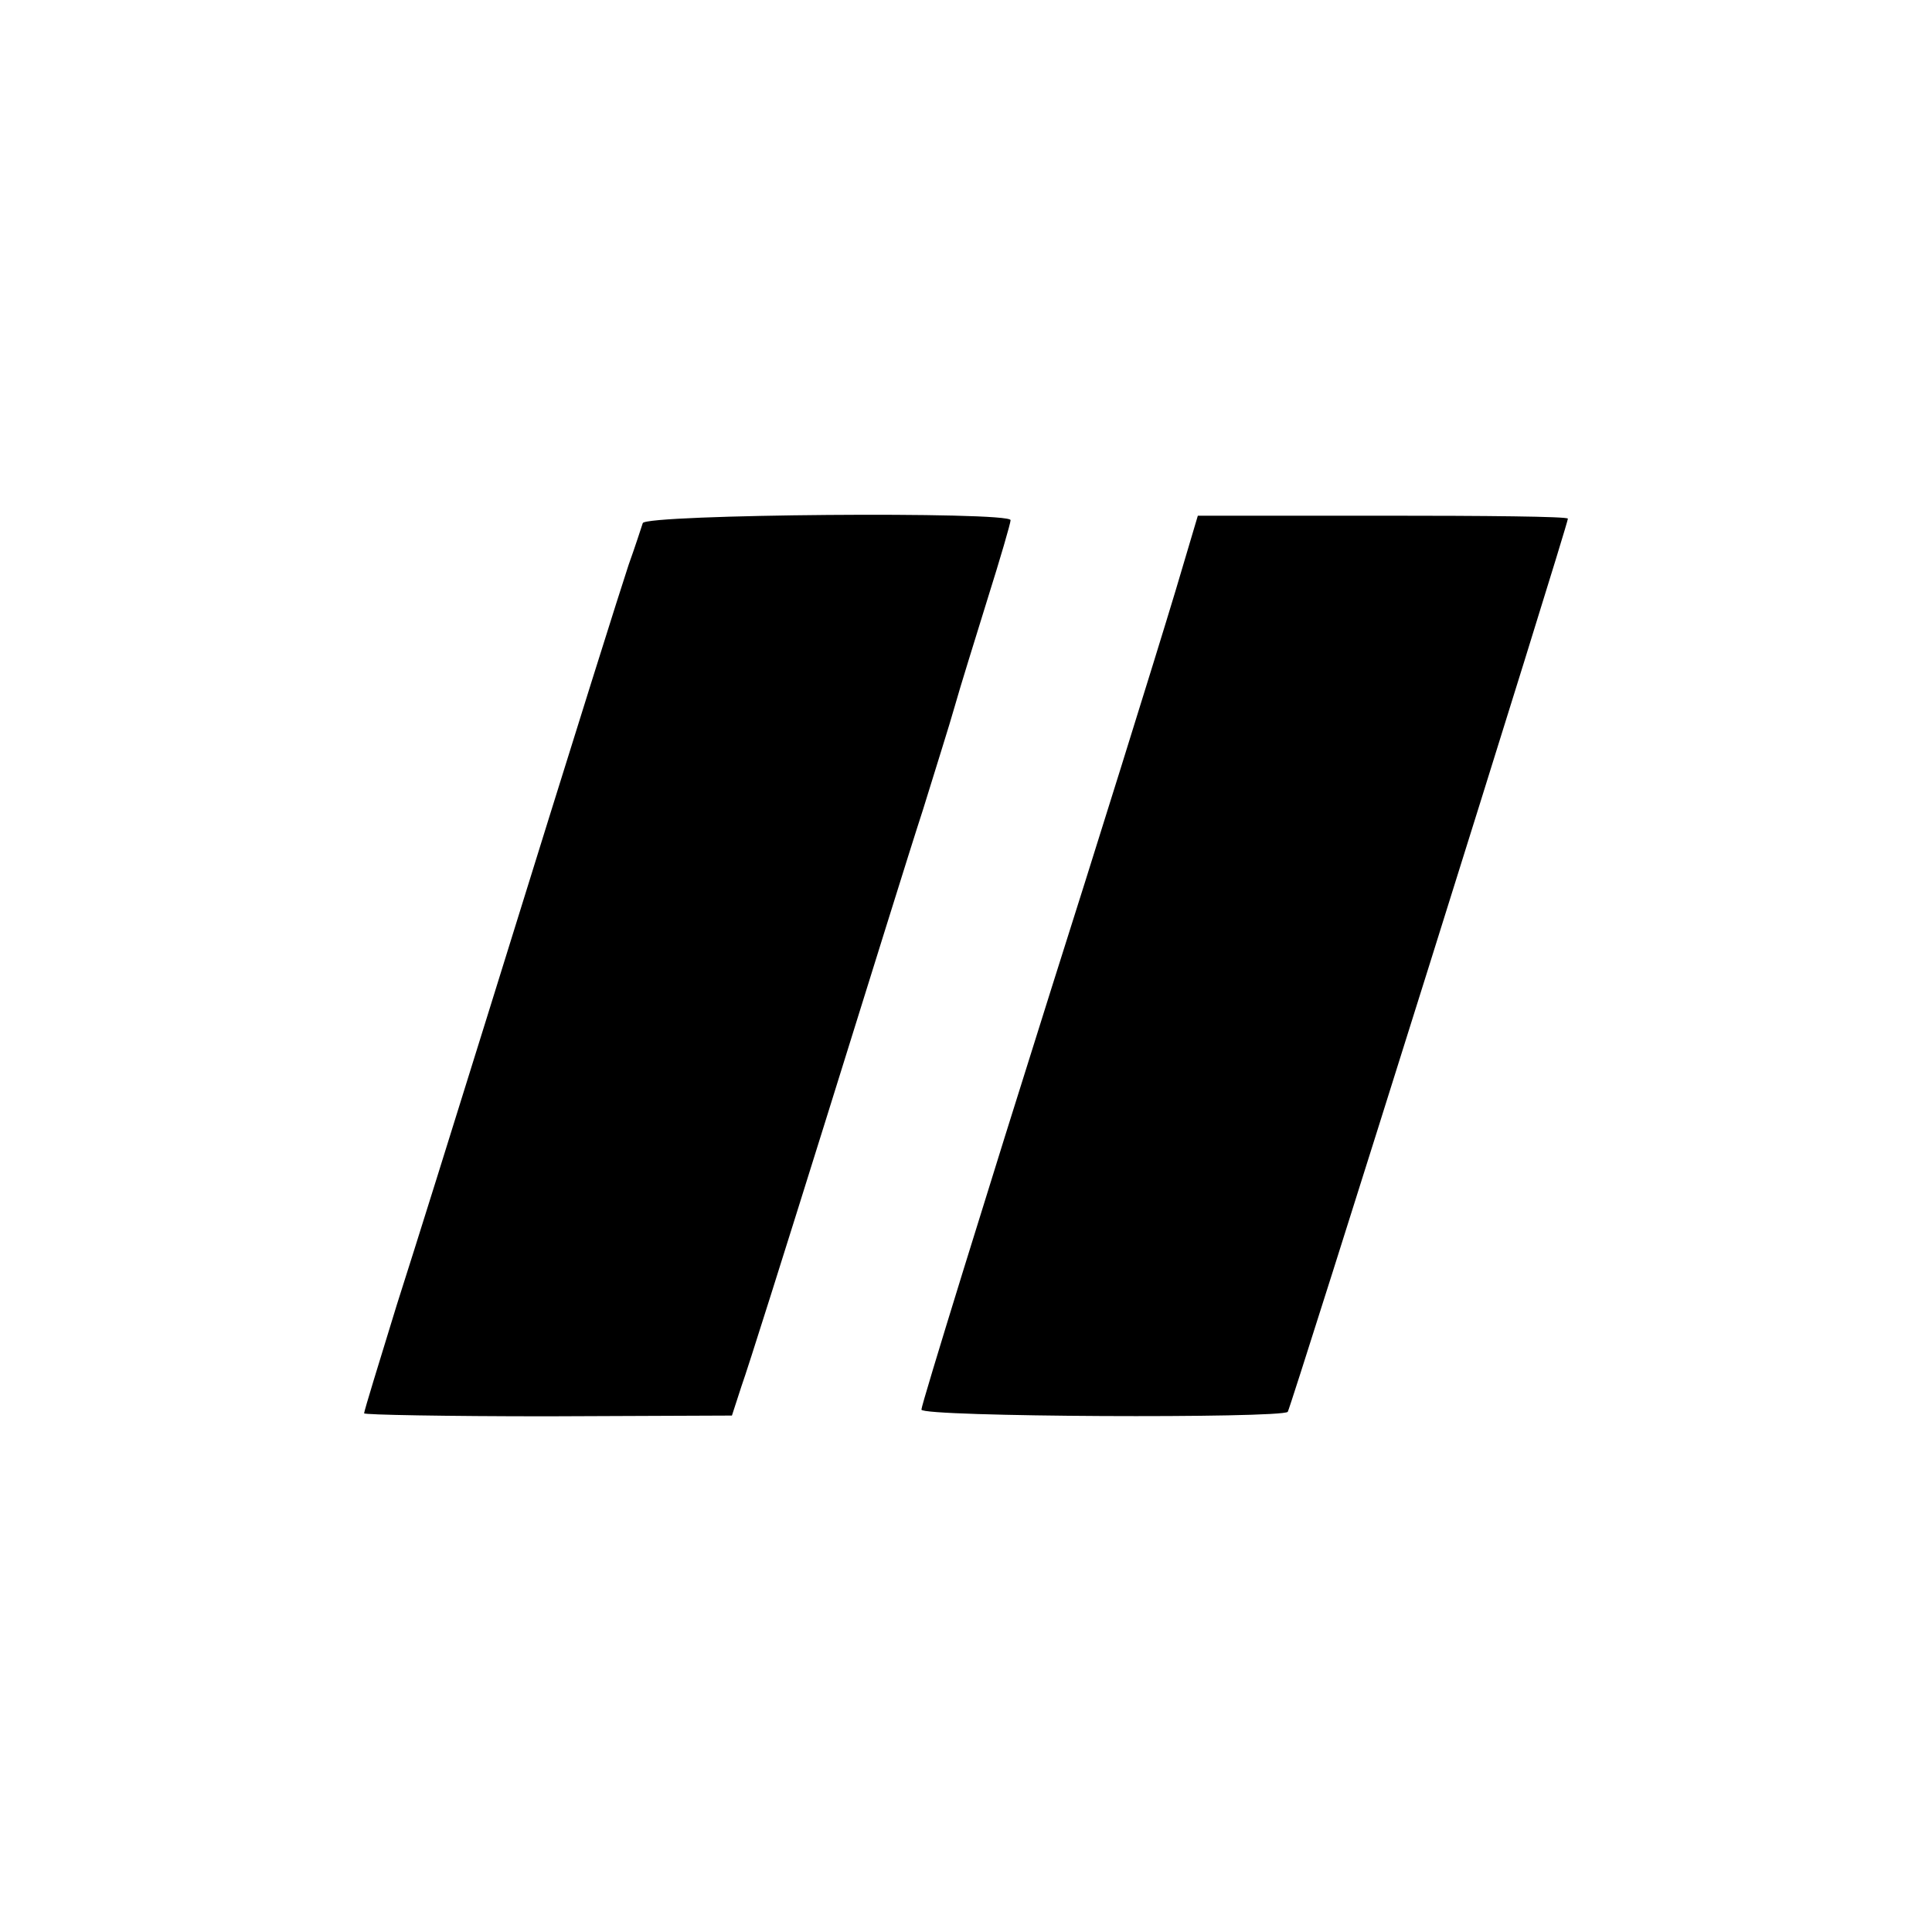
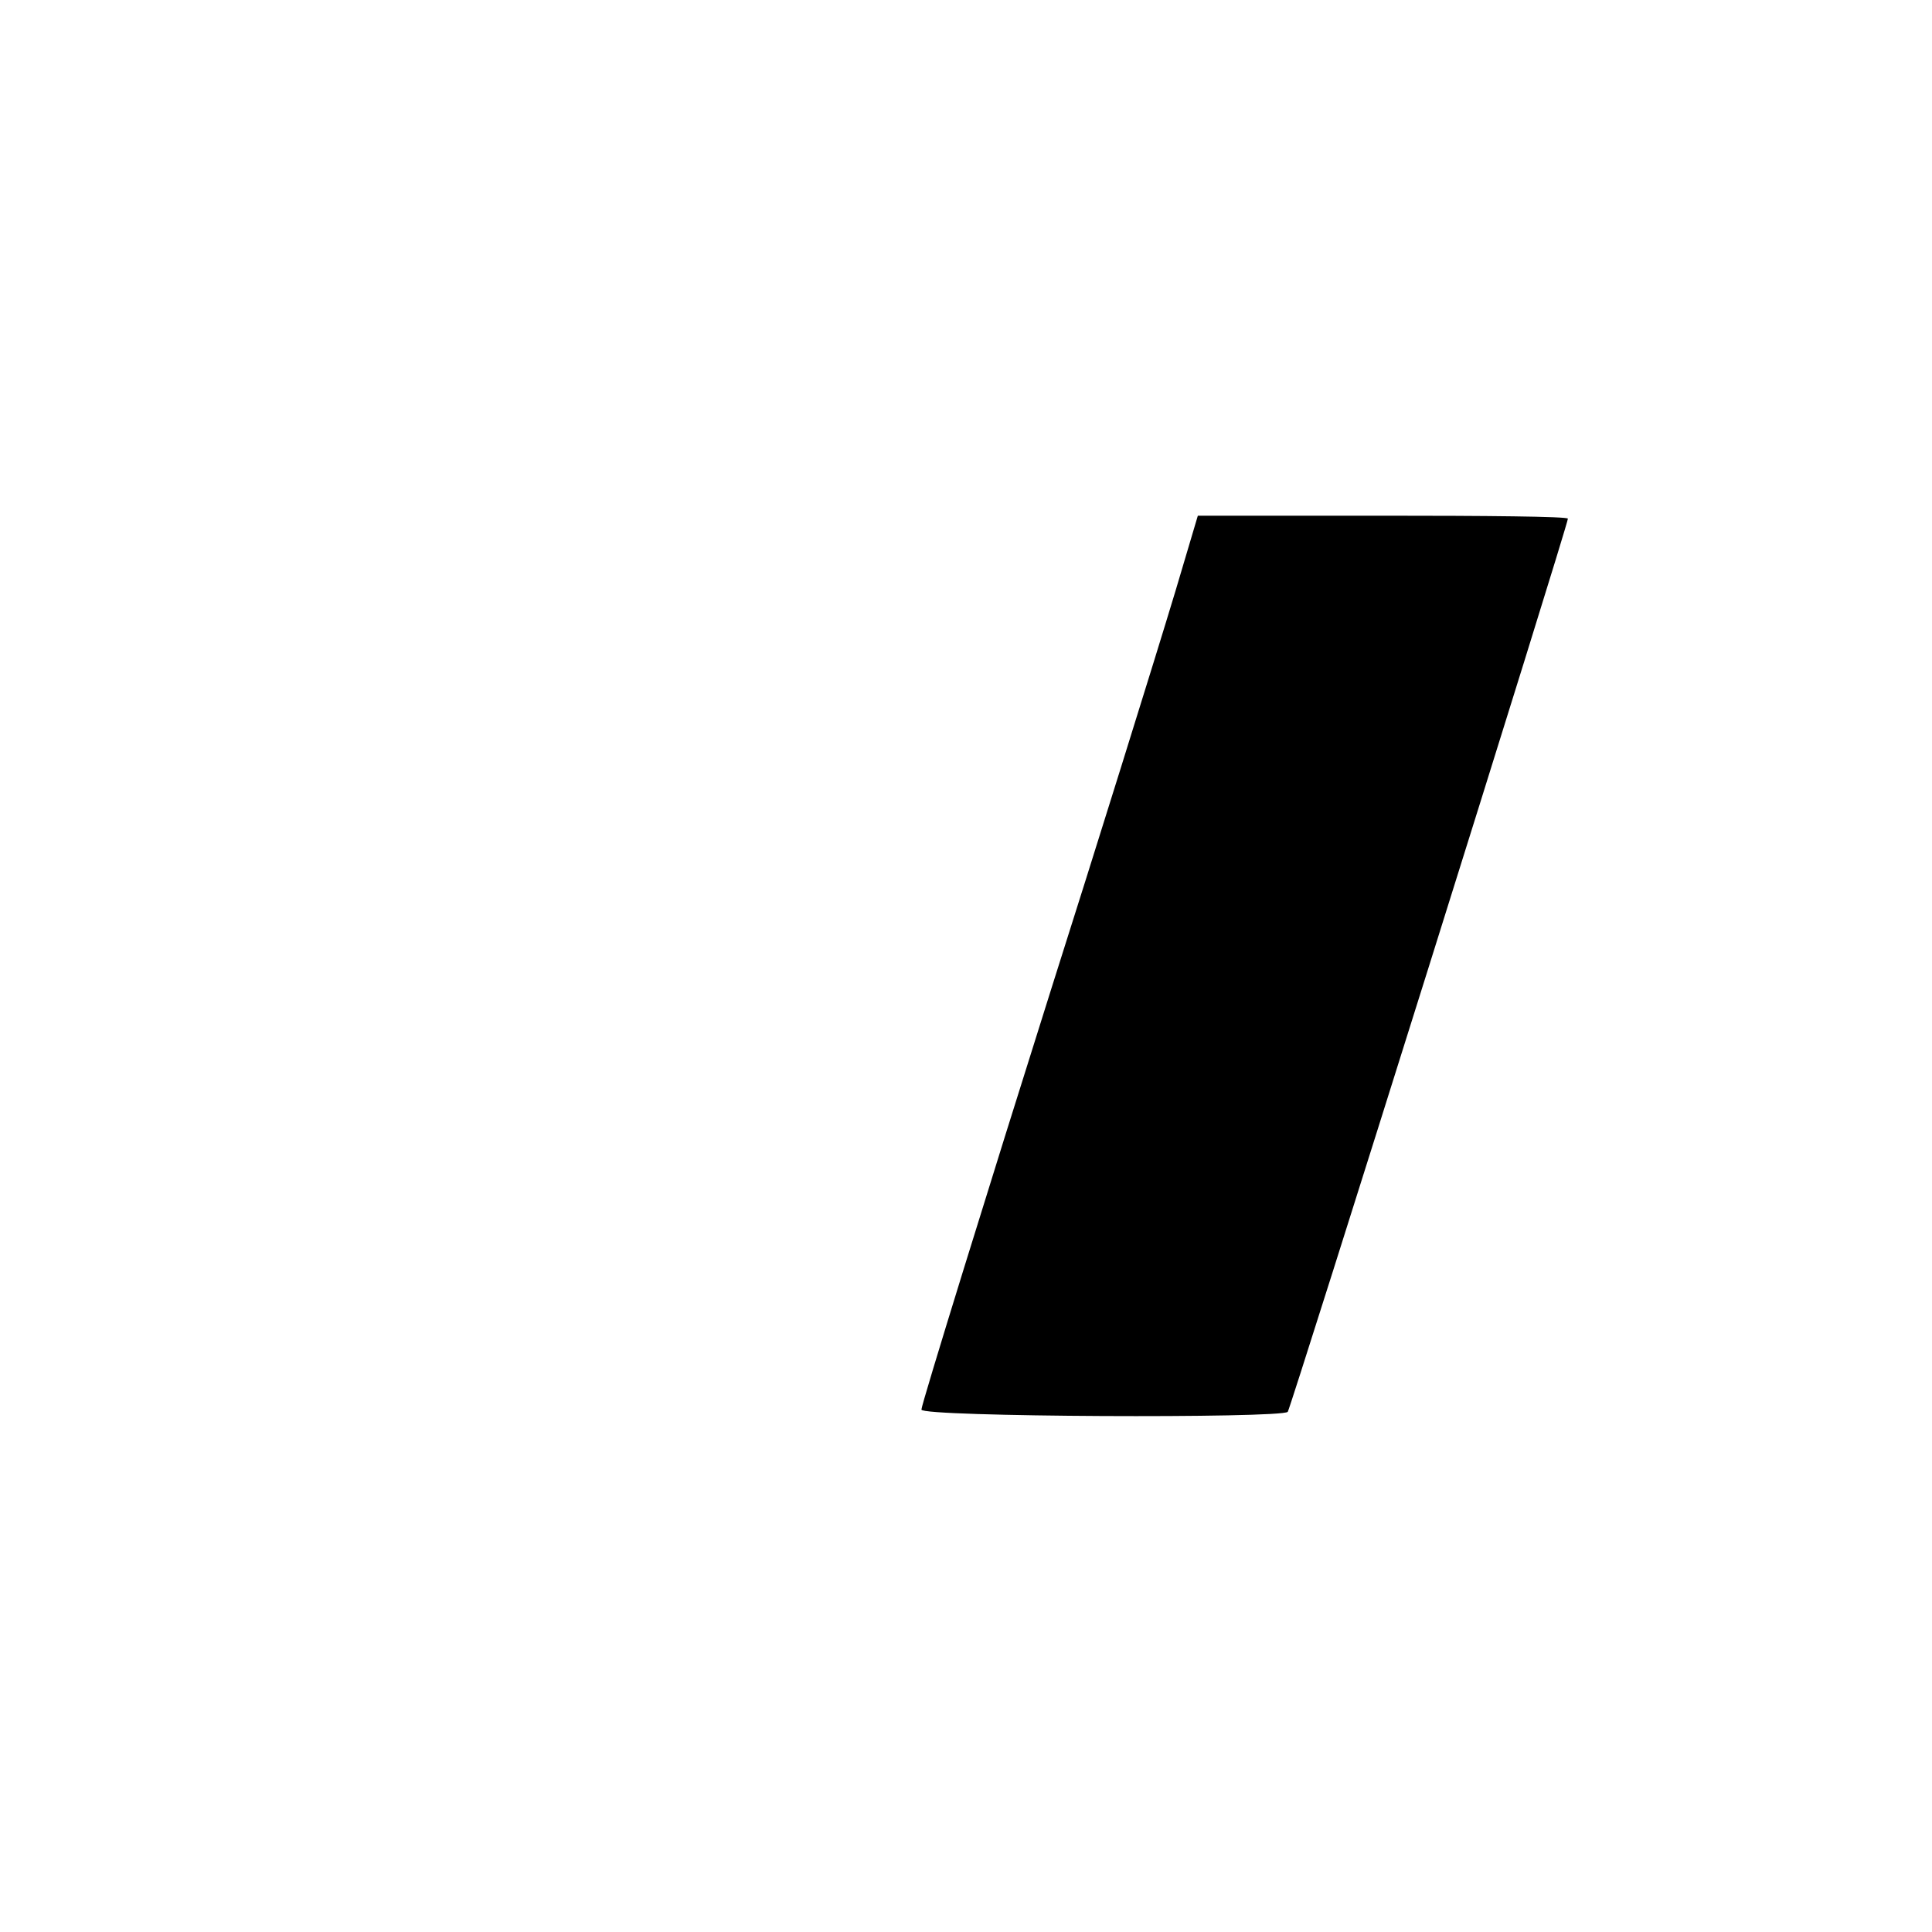
<svg xmlns="http://www.w3.org/2000/svg" version="1.0" width="260pt" height="260pt" viewBox="0 0 260 260" preserveAspectRatio="xMidYMid meet">
  <g transform="translate(0,260) scale(0.1,-0.1)" fill="#000000" stroke="none">
-     <path d="M865 1896 c-2 -6 -10 -31 -19 -56 -15 -46 -54 -169 -191 -610 -42 -135 -96 -308 -121 -386 -24 -78 -44 -143 -44 -146 0 -2 111 -4 247 -4 l248 1 13 40 c8 22 59 184 114 360 55 176 113 363 130 415 16 52 36 115 43 140 7 25 27 89 44 144 17 54 31 102 31 106 0 12 -492 8 -495 -4z" />
    <path d="M1582 1805 c-28 -93 -112 -362 -167 -535 -83 -263 -175 -560 -175 -567 0 -10 484 -12 493 -3 4 5 377 1193 377 1202 0 3 -112 4 -249 4 l-249 0 -30 -101z" />
  </g>
</svg>